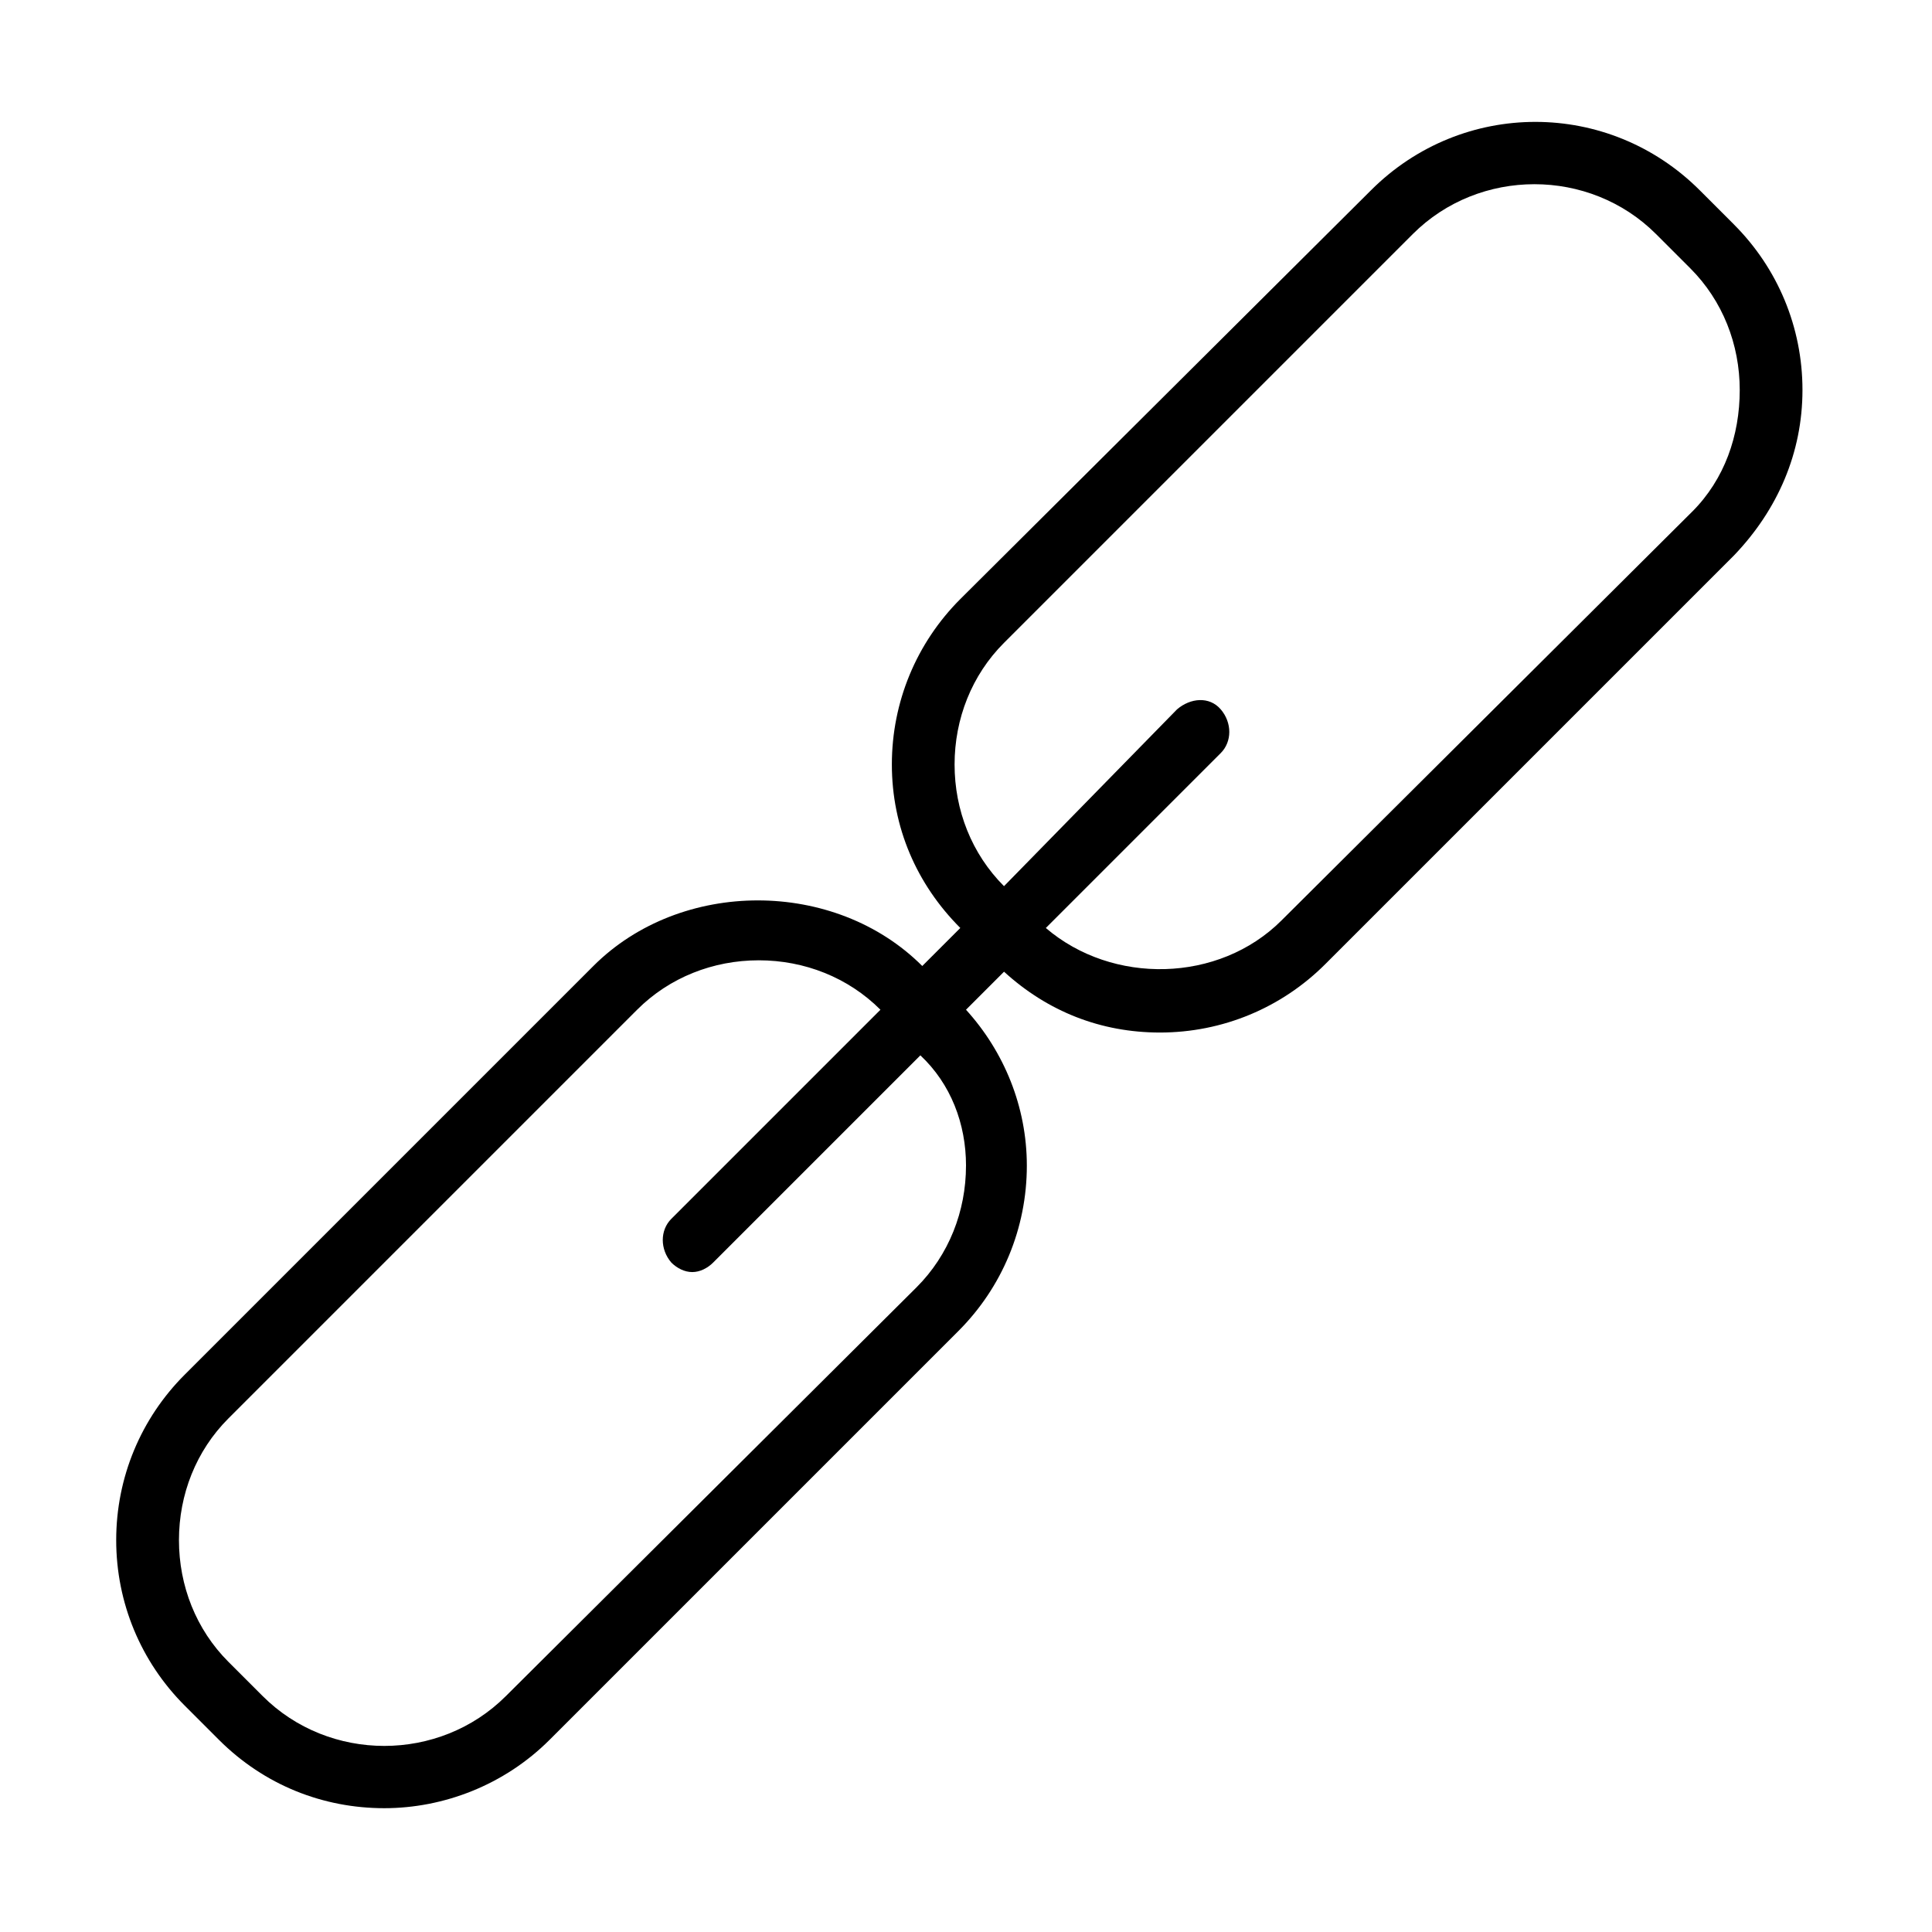
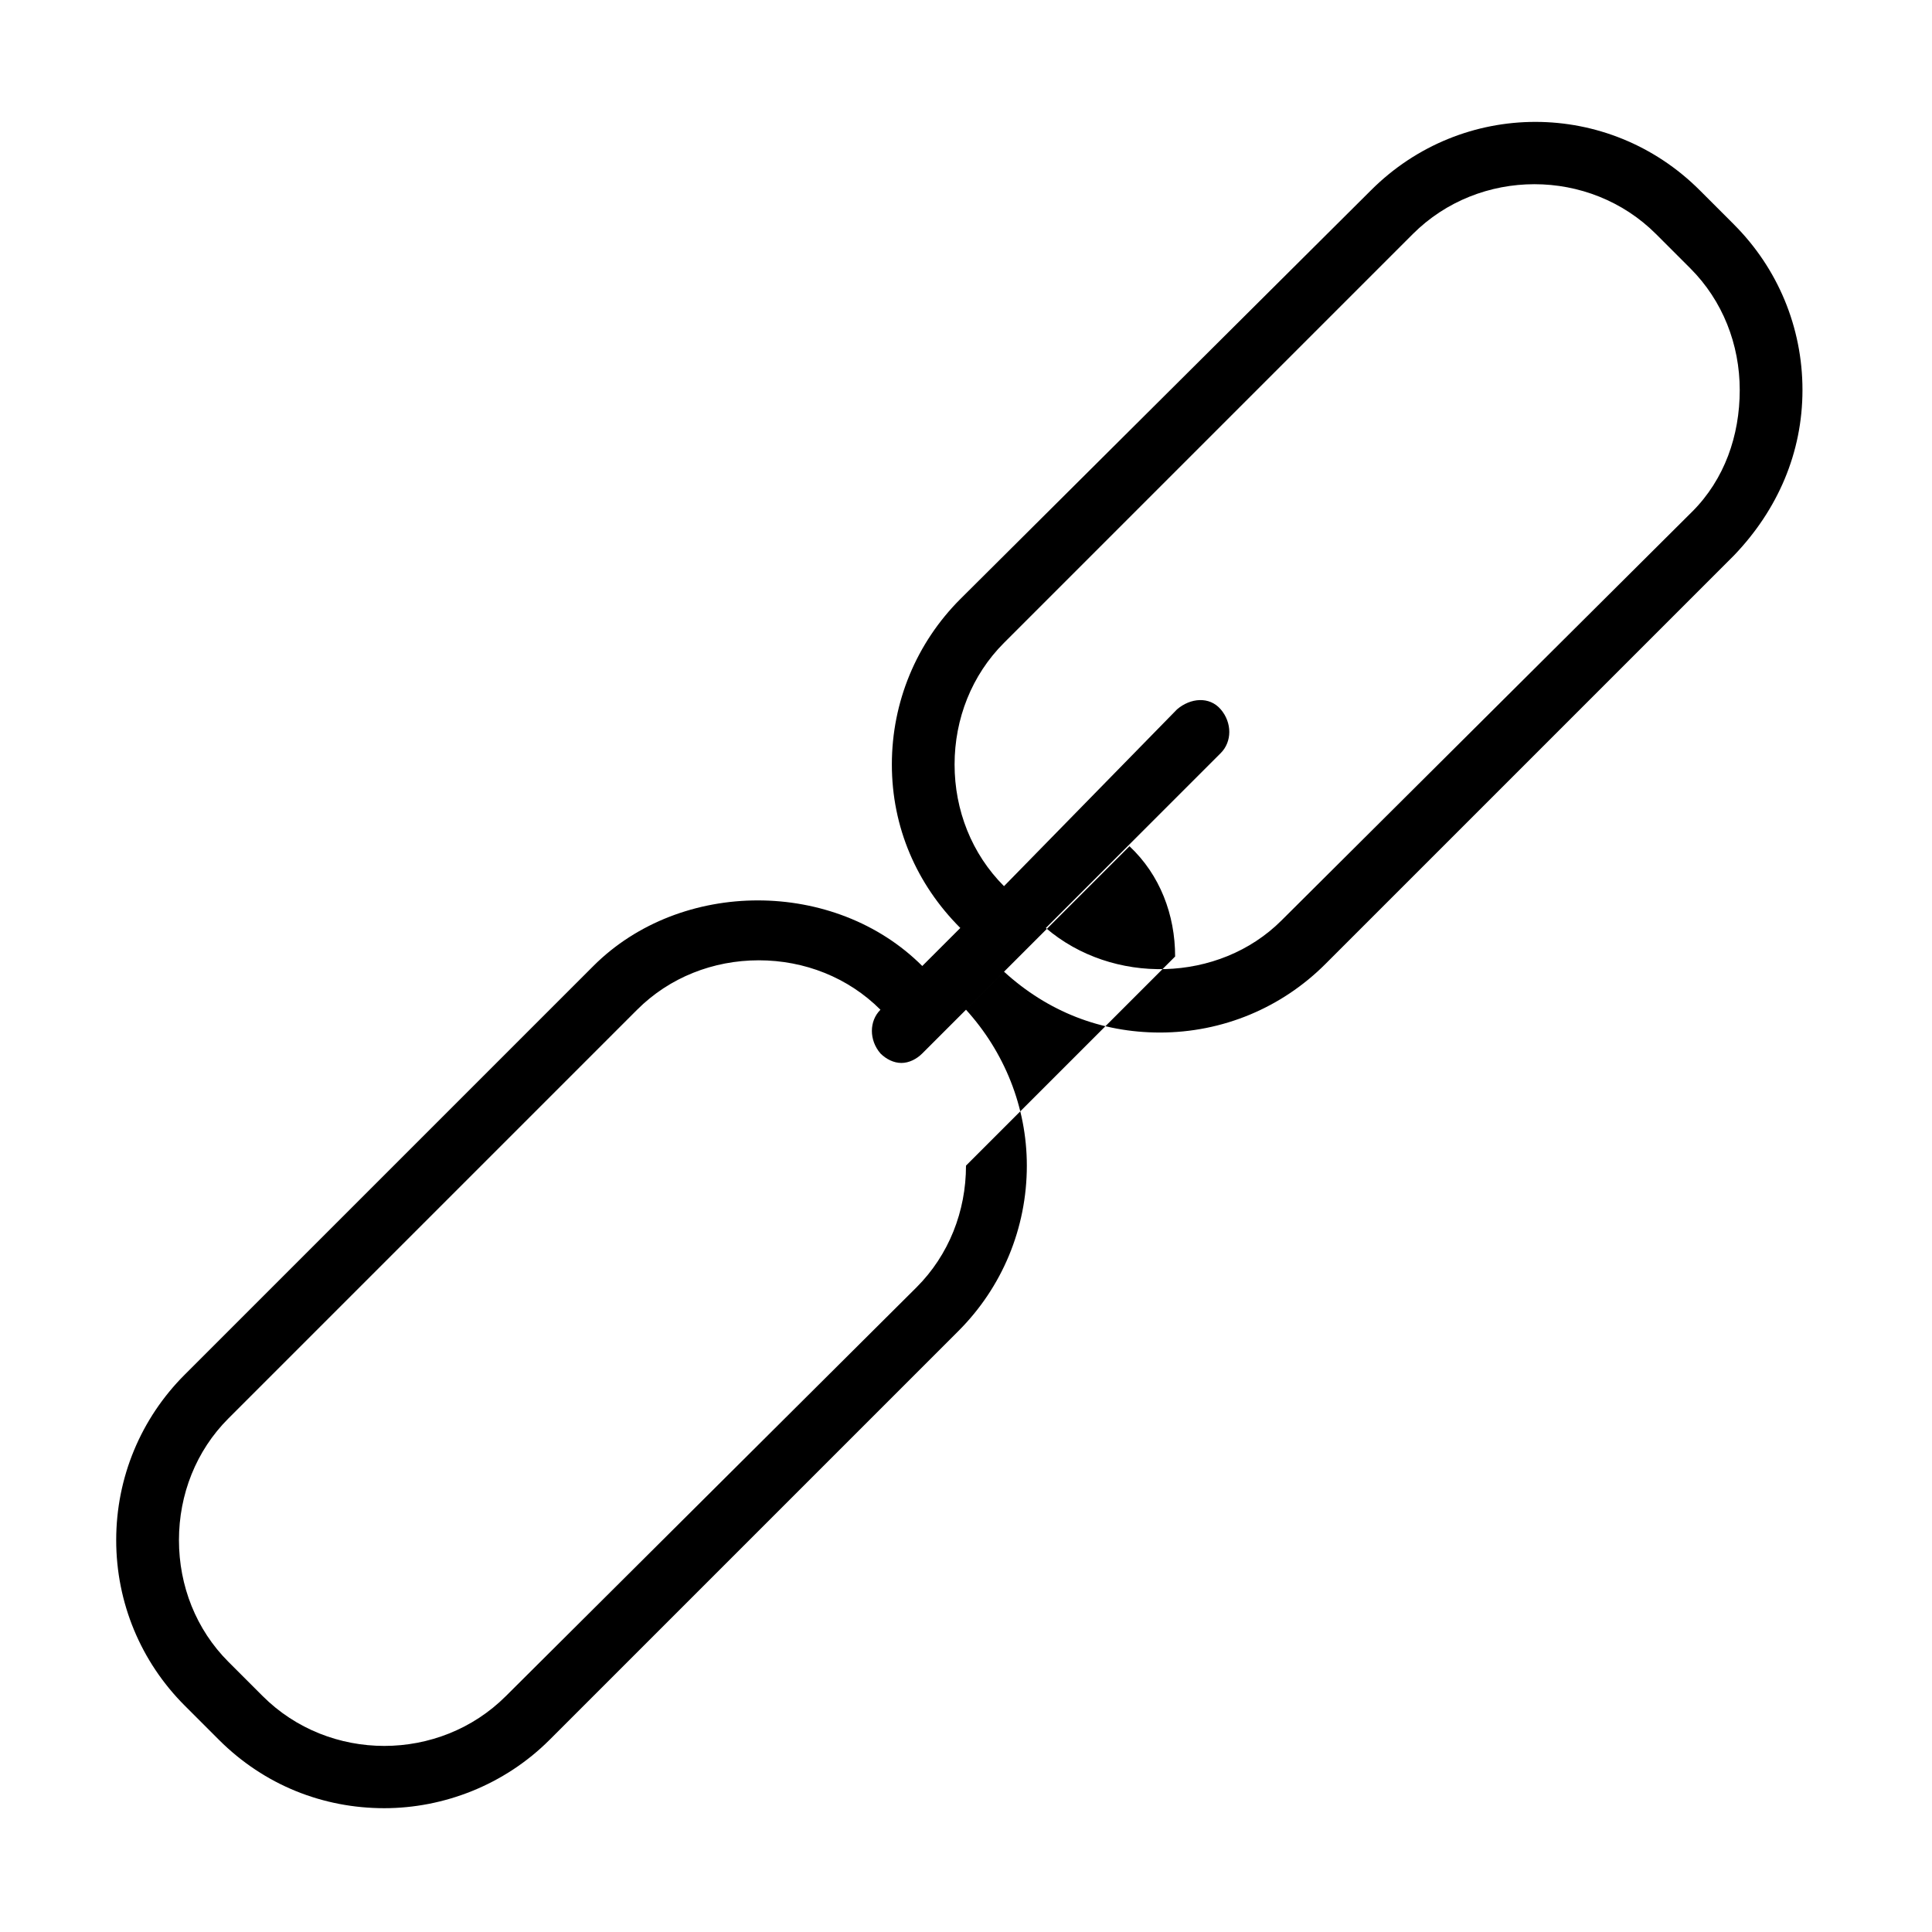
<svg xmlns="http://www.w3.org/2000/svg" fill="#000000" width="800px" height="800px" version="1.1" viewBox="144 144 512 512">
-   <path d="m603.54 203.51-9.07-9.07c-24.184-24.184-62.977-24.184-87.16 0l-108.82 108.32c-11.586 11.586-18.137 27.207-18.137 43.832s6.551 31.738 18.137 43.328l-10.078 10.078c-23.176-23.176-63.984-23.176-87.16 0l-108.32 108.32c-11.586 11.586-18.137 27.207-18.137 43.832s6.551 32.242 18.137 43.832l9.07 9.07c12.09 12.09 27.711 18.137 43.832 18.137 15.617 0 31.738-6.047 43.832-18.137l108.32-108.32c11.586-11.586 18.137-27.207 18.137-43.832 0-15.617-6.047-30.23-16.121-41.312l10.078-10.078c11.586 10.578 25.695 16.121 41.312 16.121 16.625 0 32.242-6.551 43.832-18.137l108.32-108.32c11.578-12.086 18.129-27.203 18.129-43.828s-6.551-32.242-18.137-43.832zm-203.54 249.39c0 12.09-4.535 23.68-13.098 32.242l-108.82 108.32c-17.633 17.633-46.855 17.633-64.488 0l-9.07-9.07c-8.566-8.566-13.098-20.152-13.098-32.242 0-12.09 4.535-23.68 13.098-32.242l108.32-108.32c8.566-8.566 20.152-13.098 32.242-13.098 12.09 0 23.68 4.535 32.242 13.098l-55.418 55.418c-3.023 3.023-3.023 8.062 0 11.586 1.512 1.512 3.527 2.519 5.543 2.519s4.031-1.008 5.543-2.519l54.914-54.914c8.062 7.559 12.094 18.141 12.094 29.223zm192.45-173.31-108.82 108.32c-16.625 16.625-44.84 17.129-62.473 2.016l46.352-46.352c3.023-3.023 3.023-8.062 0-11.586-3.023-3.527-8.062-3.023-11.586 0l-45.852 46.855c-8.566-8.566-13.098-20.152-13.098-32.242s4.535-23.68 13.098-32.242l108.32-108.32c17.633-17.633 46.855-17.633 64.488 0l9.07 9.07c8.566 8.566 13.098 20.152 13.098 32.242s-4.031 23.676-12.598 32.242z" />
+   <path d="m603.54 203.51-9.07-9.07c-24.184-24.184-62.977-24.184-87.16 0l-108.82 108.32c-11.586 11.586-18.137 27.207-18.137 43.832s6.551 31.738 18.137 43.328l-10.078 10.078c-23.176-23.176-63.984-23.176-87.16 0l-108.32 108.32c-11.586 11.586-18.137 27.207-18.137 43.832s6.551 32.242 18.137 43.832l9.07 9.07c12.09 12.09 27.711 18.137 43.832 18.137 15.617 0 31.738-6.047 43.832-18.137l108.32-108.32c11.586-11.586 18.137-27.207 18.137-43.832 0-15.617-6.047-30.23-16.121-41.312l10.078-10.078c11.586 10.578 25.695 16.121 41.312 16.121 16.625 0 32.242-6.551 43.832-18.137l108.32-108.32c11.578-12.086 18.129-27.203 18.129-43.828s-6.551-32.242-18.137-43.832zm-203.54 249.39c0 12.09-4.535 23.68-13.098 32.242l-108.82 108.32c-17.633 17.633-46.855 17.633-64.488 0l-9.07-9.07c-8.566-8.566-13.098-20.152-13.098-32.242 0-12.09 4.535-23.68 13.098-32.242l108.32-108.32c8.566-8.566 20.152-13.098 32.242-13.098 12.09 0 23.68 4.535 32.242 13.098c-3.023 3.023-3.023 8.062 0 11.586 1.512 1.512 3.527 2.519 5.543 2.519s4.031-1.008 5.543-2.519l54.914-54.914c8.062 7.559 12.094 18.141 12.094 29.223zm192.45-173.31-108.82 108.32c-16.625 16.625-44.84 17.129-62.473 2.016l46.352-46.352c3.023-3.023 3.023-8.062 0-11.586-3.023-3.527-8.062-3.023-11.586 0l-45.852 46.855c-8.566-8.566-13.098-20.152-13.098-32.242s4.535-23.68 13.098-32.242l108.32-108.32c17.633-17.633 46.855-17.633 64.488 0l9.07 9.07c8.566 8.566 13.098 20.152 13.098 32.242s-4.031 23.676-12.598 32.242z" />
</svg>